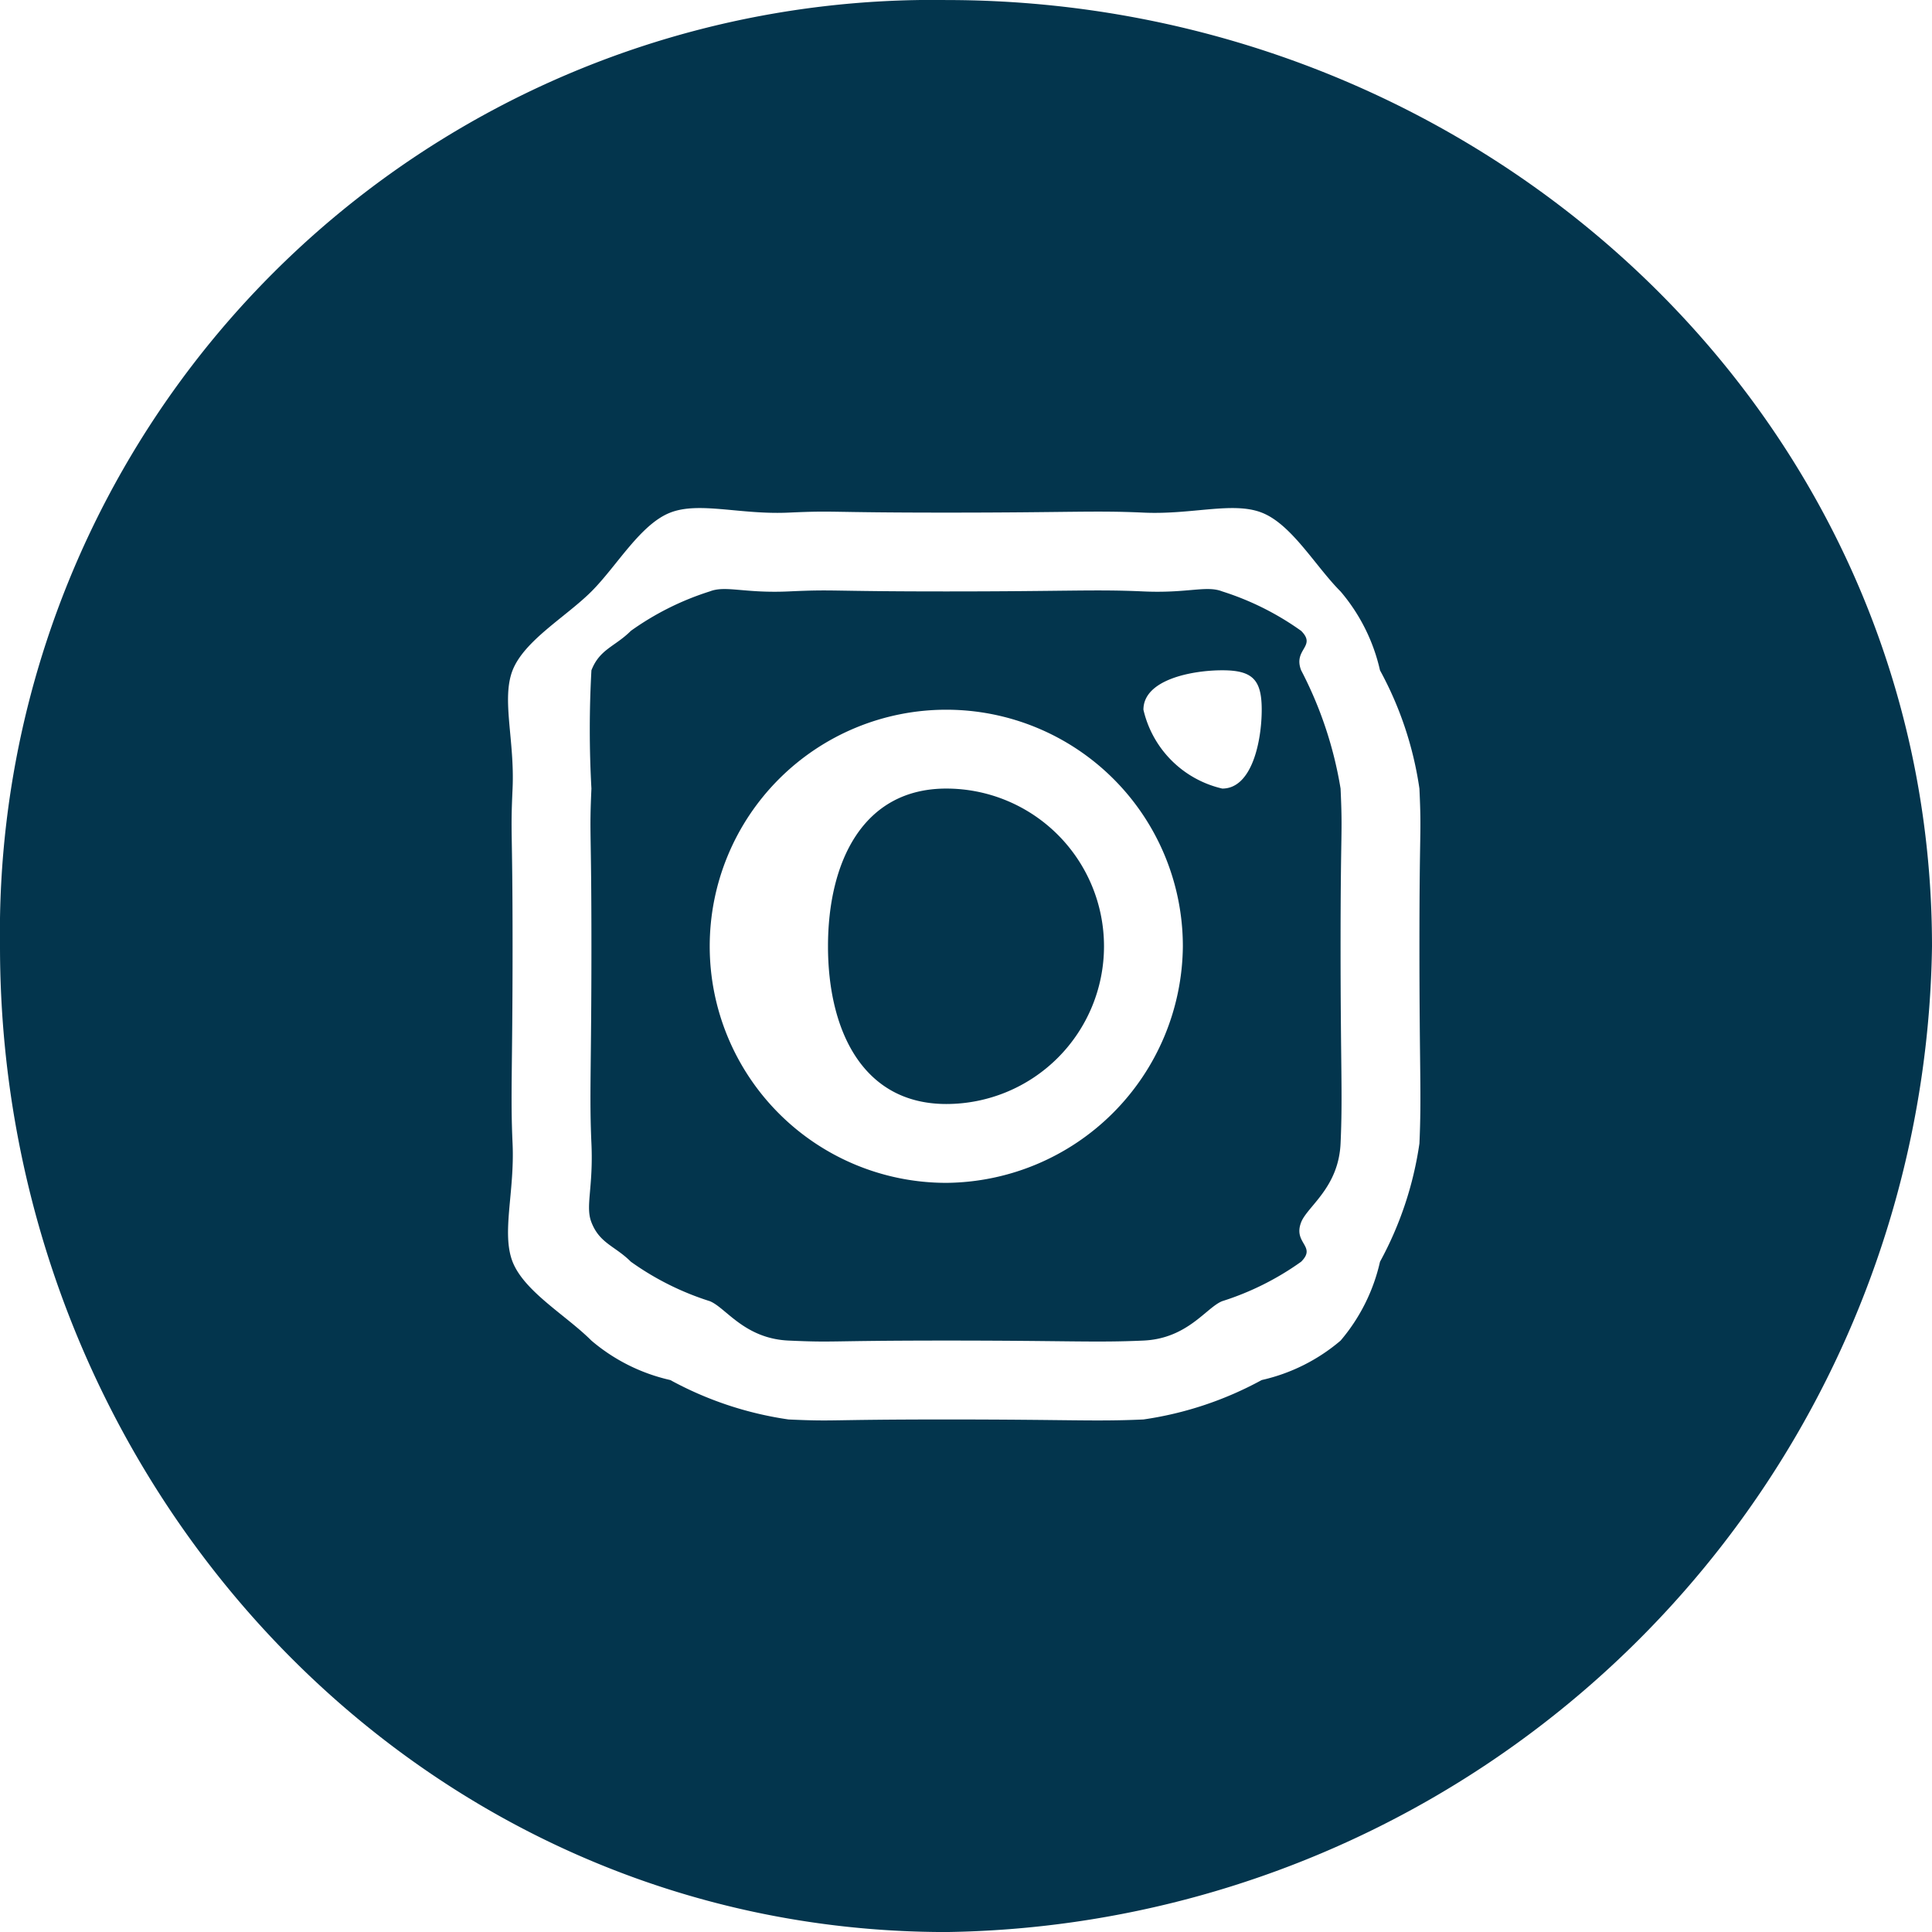
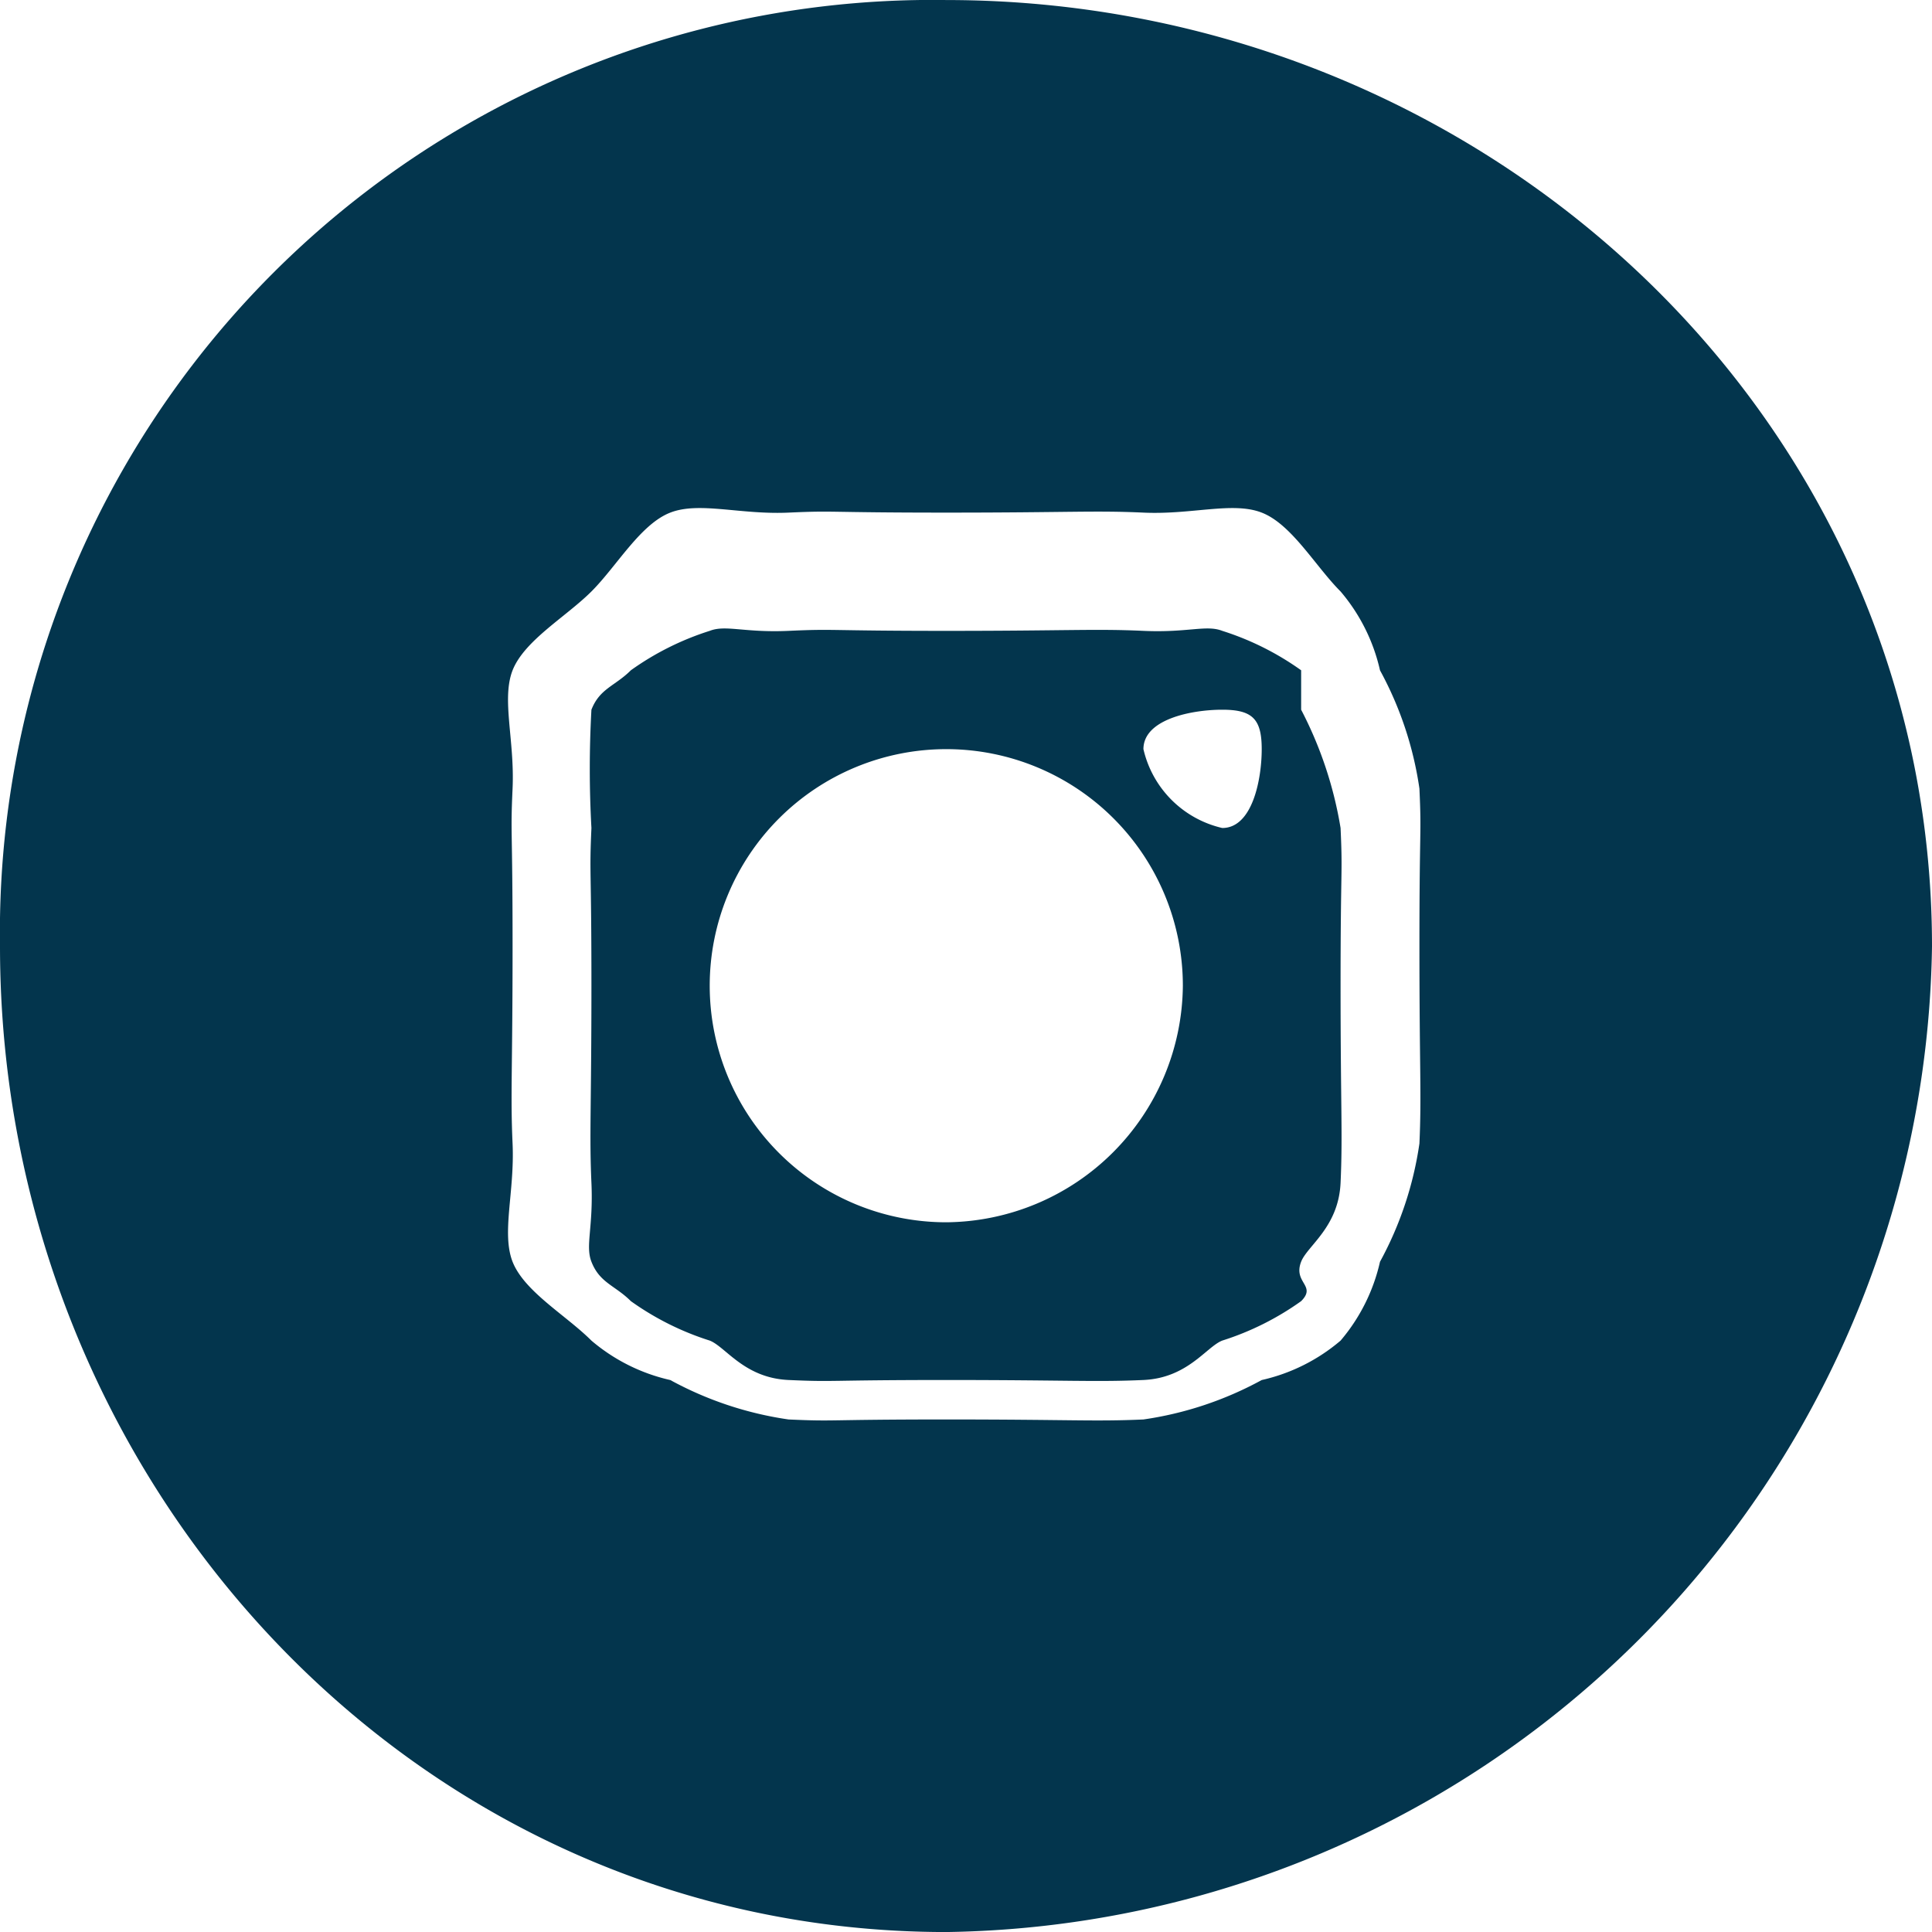
<svg xmlns="http://www.w3.org/2000/svg" width="49" height="49" viewBox="0 0 49 49">
  <g id="insta-icon" transform="translate(-0.12 -0.198)">
-     <path id="Path_289" data-name="Path 289" d="M30.808,26.887c-2.125,0-3,1.874-3,4s.875,4,3,4a4,4,0,0,0,0-8" transform="translate(-6.688 -6.689)" fill="#03354d" />
-     <path id="Path_290" data-name="Path 290" d="M37.99,22.069c-.209-.539.4-.6,0-1a7.142,7.142,0,0,0-2-1c-.406-.159-.875.051-2,0-1.218-.056-1.918,0-5,0s-2.783-.056-4,0c-1.126.051-1.594-.159-2,0a7.142,7.142,0,0,0-2,1c-.4.4-.791.461-1,1a27.086,27.086,0,0,0,0,3c-.055,1.218,0,.918,0,4s-.055,3.783,0,5c.051,1.126-.159,1.594,0,2,.209.539.6.6,1,1a7.142,7.142,0,0,0,2,1c.406.159.874.949,2,1,1.217.055.917,0,4,0s3.782.055,5,0c1.125-.051,1.594-.841,2-1a7.142,7.142,0,0,0,2-1c.4-.4-.209-.461,0-1,.158-.406.949-.874,1-2,.056-1.217,0-1.917,0-5s.056-2.782,0-4a9.973,9.973,0,0,0-1-3m-9,13a6,6,0,1,1,6-6,6.052,6.052,0,0,1-6,6m7-10a2.667,2.667,0,0,1-2-2c0-.765,1.235-1,2-1s1,.235,1,1-.235,2-1,2" transform="translate(-4.87 -4.871)" fill="#03354d" />
+     <path id="Path_290" data-name="Path 290" d="M37.99,22.069a7.142,7.142,0,0,0-2-1c-.406-.159-.875.051-2,0-1.218-.056-1.918,0-5,0s-2.783-.056-4,0c-1.126.051-1.594-.159-2,0a7.142,7.142,0,0,0-2,1c-.4.4-.791.461-1,1a27.086,27.086,0,0,0,0,3c-.055,1.218,0,.918,0,4s-.055,3.783,0,5c.051,1.126-.159,1.594,0,2,.209.539.6.6,1,1a7.142,7.142,0,0,0,2,1c.406.159.874.949,2,1,1.217.055.917,0,4,0s3.782.055,5,0c1.125-.051,1.594-.841,2-1a7.142,7.142,0,0,0,2-1c.4-.4-.209-.461,0-1,.158-.406.949-.874,1-2,.056-1.217,0-1.917,0-5s.056-2.782,0-4a9.973,9.973,0,0,0-1-3m-9,13a6,6,0,1,1,6-6,6.052,6.052,0,0,1-6,6m7-10a2.667,2.667,0,0,1-2-2c0-.765,1.235-1,2-1s1,.235,1,1-.235,2-1,2" transform="translate(-4.87 -4.871)" fill="#03354d" />
    <path id="Path_291" data-name="Path 291" d="M24.12.2a23.653,23.653,0,0,0-24,24c0,13.532,10.468,25,24,25a25.361,25.361,0,0,0,25-25c0-13.533-11.468-24-25-24m12,29a8.914,8.914,0,0,1-1,3,4.665,4.665,0,0,1-1,2,4.656,4.656,0,0,1-2,1,8.9,8.9,0,0,1-3,1c-1.231.056-1.865,0-5,0s-2.769.056-4,0a8.9,8.9,0,0,1-3-1,4.66,4.66,0,0,1-2-1c-.642-.642-1.7-1.241-2-2-.285-.734.056-1.771,0-3s0-1.865,0-5-.056-2.769,0-4-.285-2.266,0-3c.3-.759,1.358-1.359,2-2s1.241-1.705,2-2c.734-.286,1.771.056,3,0s.865,0,4,0,3.769-.057,5,0,2.266-.286,3,0c.76.295,1.359,1.358,2,2a4.66,4.66,0,0,1,1,2,8.92,8.92,0,0,1,1,3c.056,1.231,0,.864,0,4s.056,3.769,0,5" transform="translate(0 -0.001)" fill="#03354d" />
  </g>
</svg>